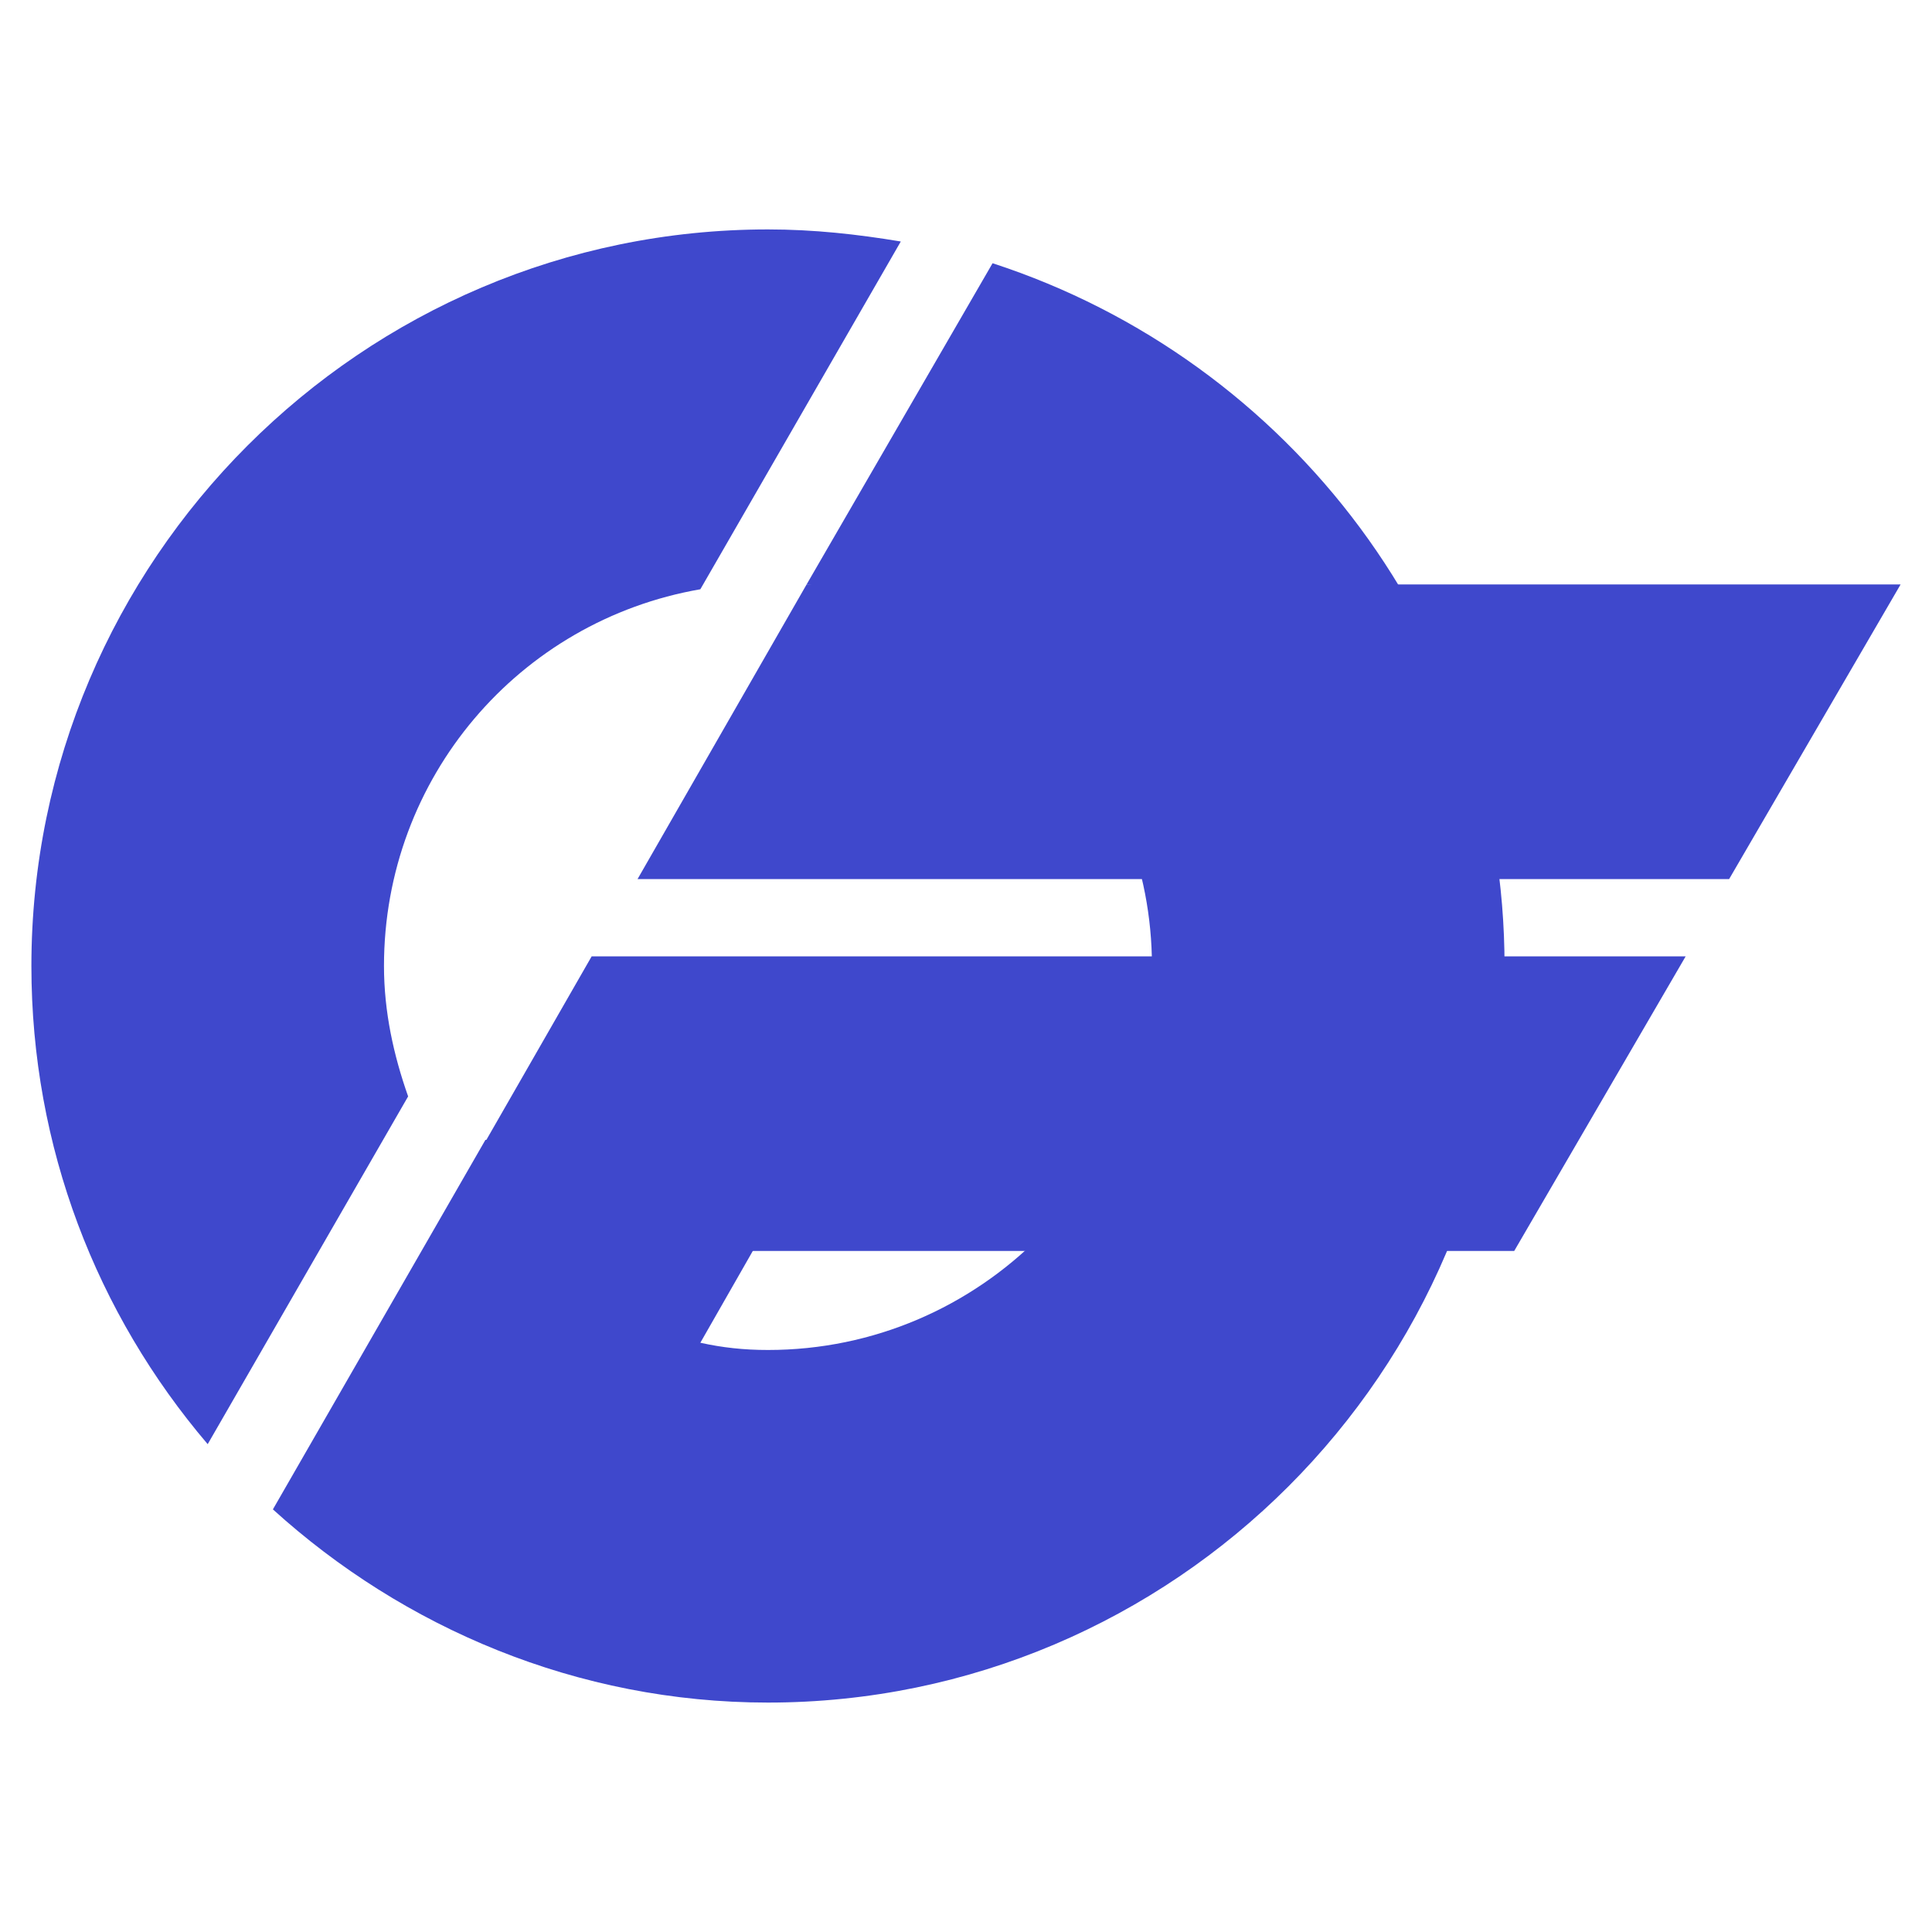
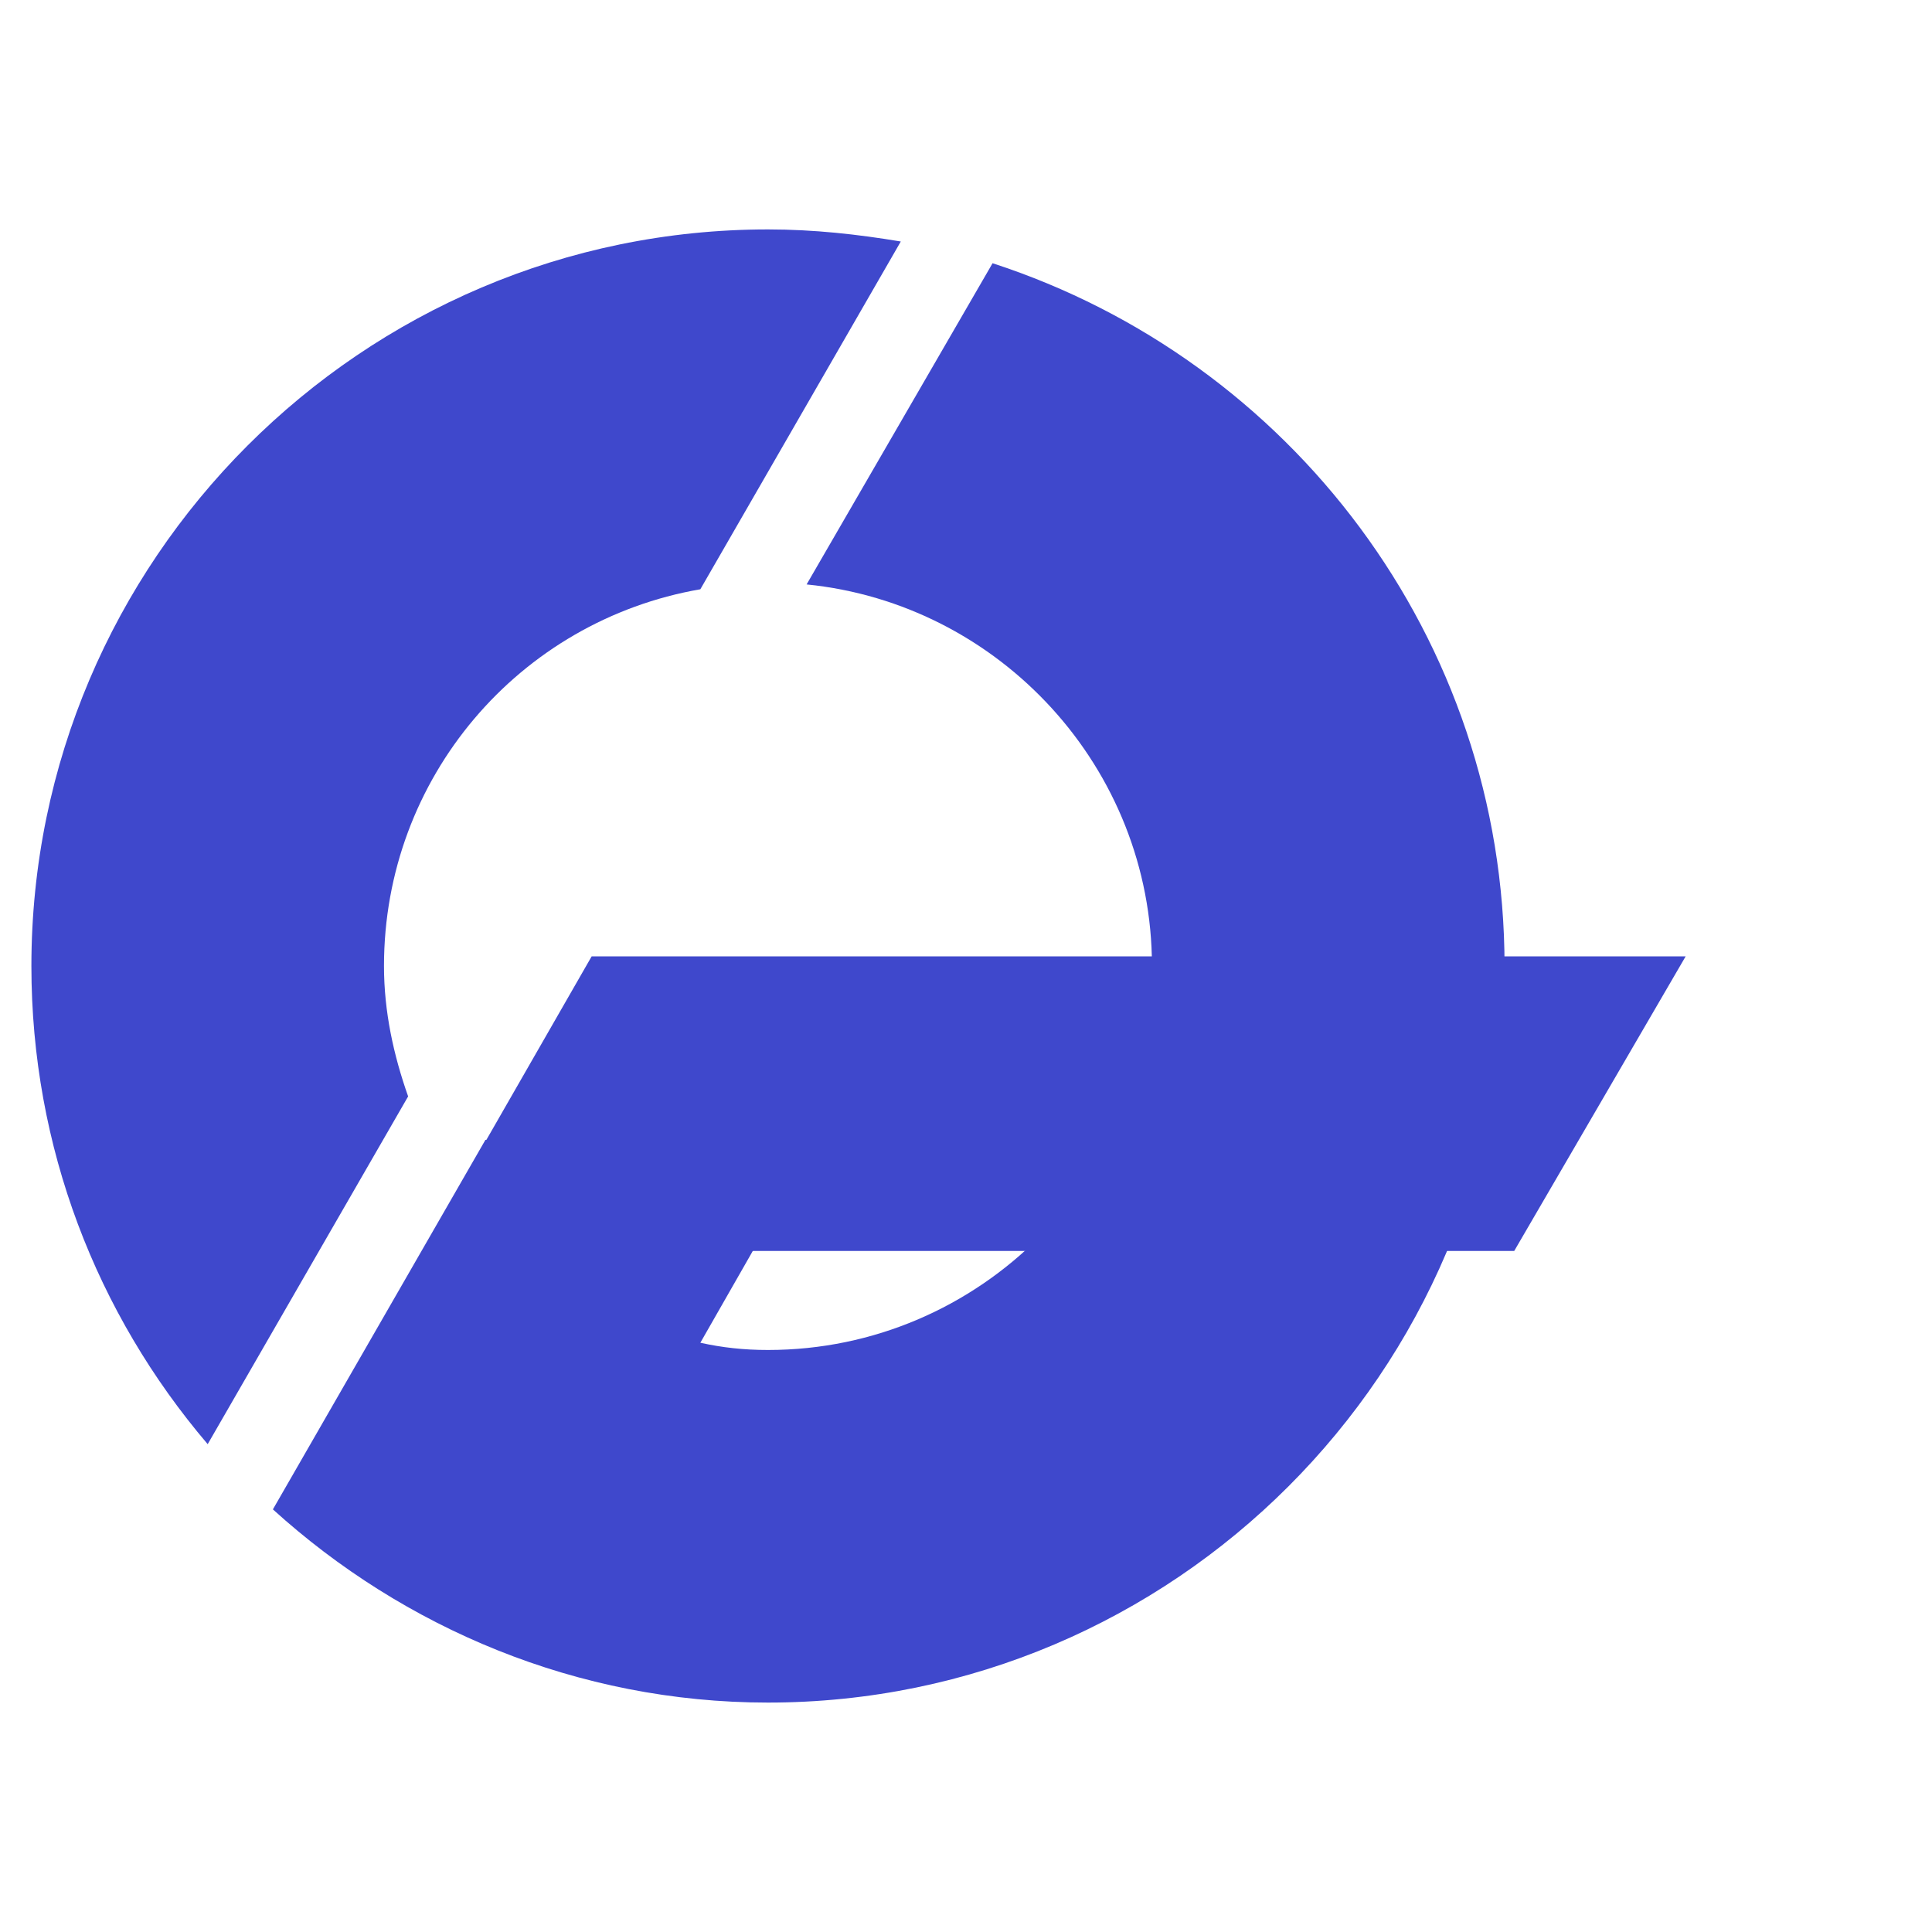
<svg xmlns="http://www.w3.org/2000/svg" version="1.1" id="Layer_2" x="0px" y="0px" viewBox="0 0 80 80" style="enable-background:new 0 0 80 80;" xml:space="preserve">
  <style type="text/css">
	.st0{fill:#3F48CC;}
</style>
  <g>
    <polygon class="st0" points="62.7,51.8 17.5,51.8 24.5,39.6 69.8,39.6  " />
-     <polygon class="st0" points="71.6,36.4 26.4,36.4 33.4,24.2 78.7,24.2  " />
-     <path class="st0" d="M16.9,45.4c-0.6-1.7-1-3.5-1-5.4c0-7.8,5.6-14.3,13.1-15.6L37.3,10c-1.8-0.3-3.6-0.5-5.5-0.5   C15,9.5,1.3,23.2,1.3,40c0,7.5,2.7,14.4,7.3,19.8L16.9,45.4z" />
+     <path class="st0" d="M16.9,45.4c-0.6-1.7-1-3.5-1-5.4c0-7.8,5.6-14.3,13.1-15.6L37.3,10c-1.8-0.3-3.6-0.5-5.5-0.5   C15,9.5,1.3,23.2,1.3,40c0,7.5,2.7,14.4,7.3,19.8L16.9,45.4" />
    <path class="st0" d="M41.1,10.9l-7.7,13.3c8,0.8,14.3,7.6,14.3,15.8c0,8.7-7.1,15.9-15.9,15.9c-1,0-1.9-0.1-2.8-0.3l4.8-8.4H20.1   l-8.8,15.3c5.4,4.9,12.6,8,20.5,8c16.8,0,30.5-13.7,30.5-30.5C62.3,26.4,53.4,14.9,41.1,10.9z" />
  </g>
</svg>